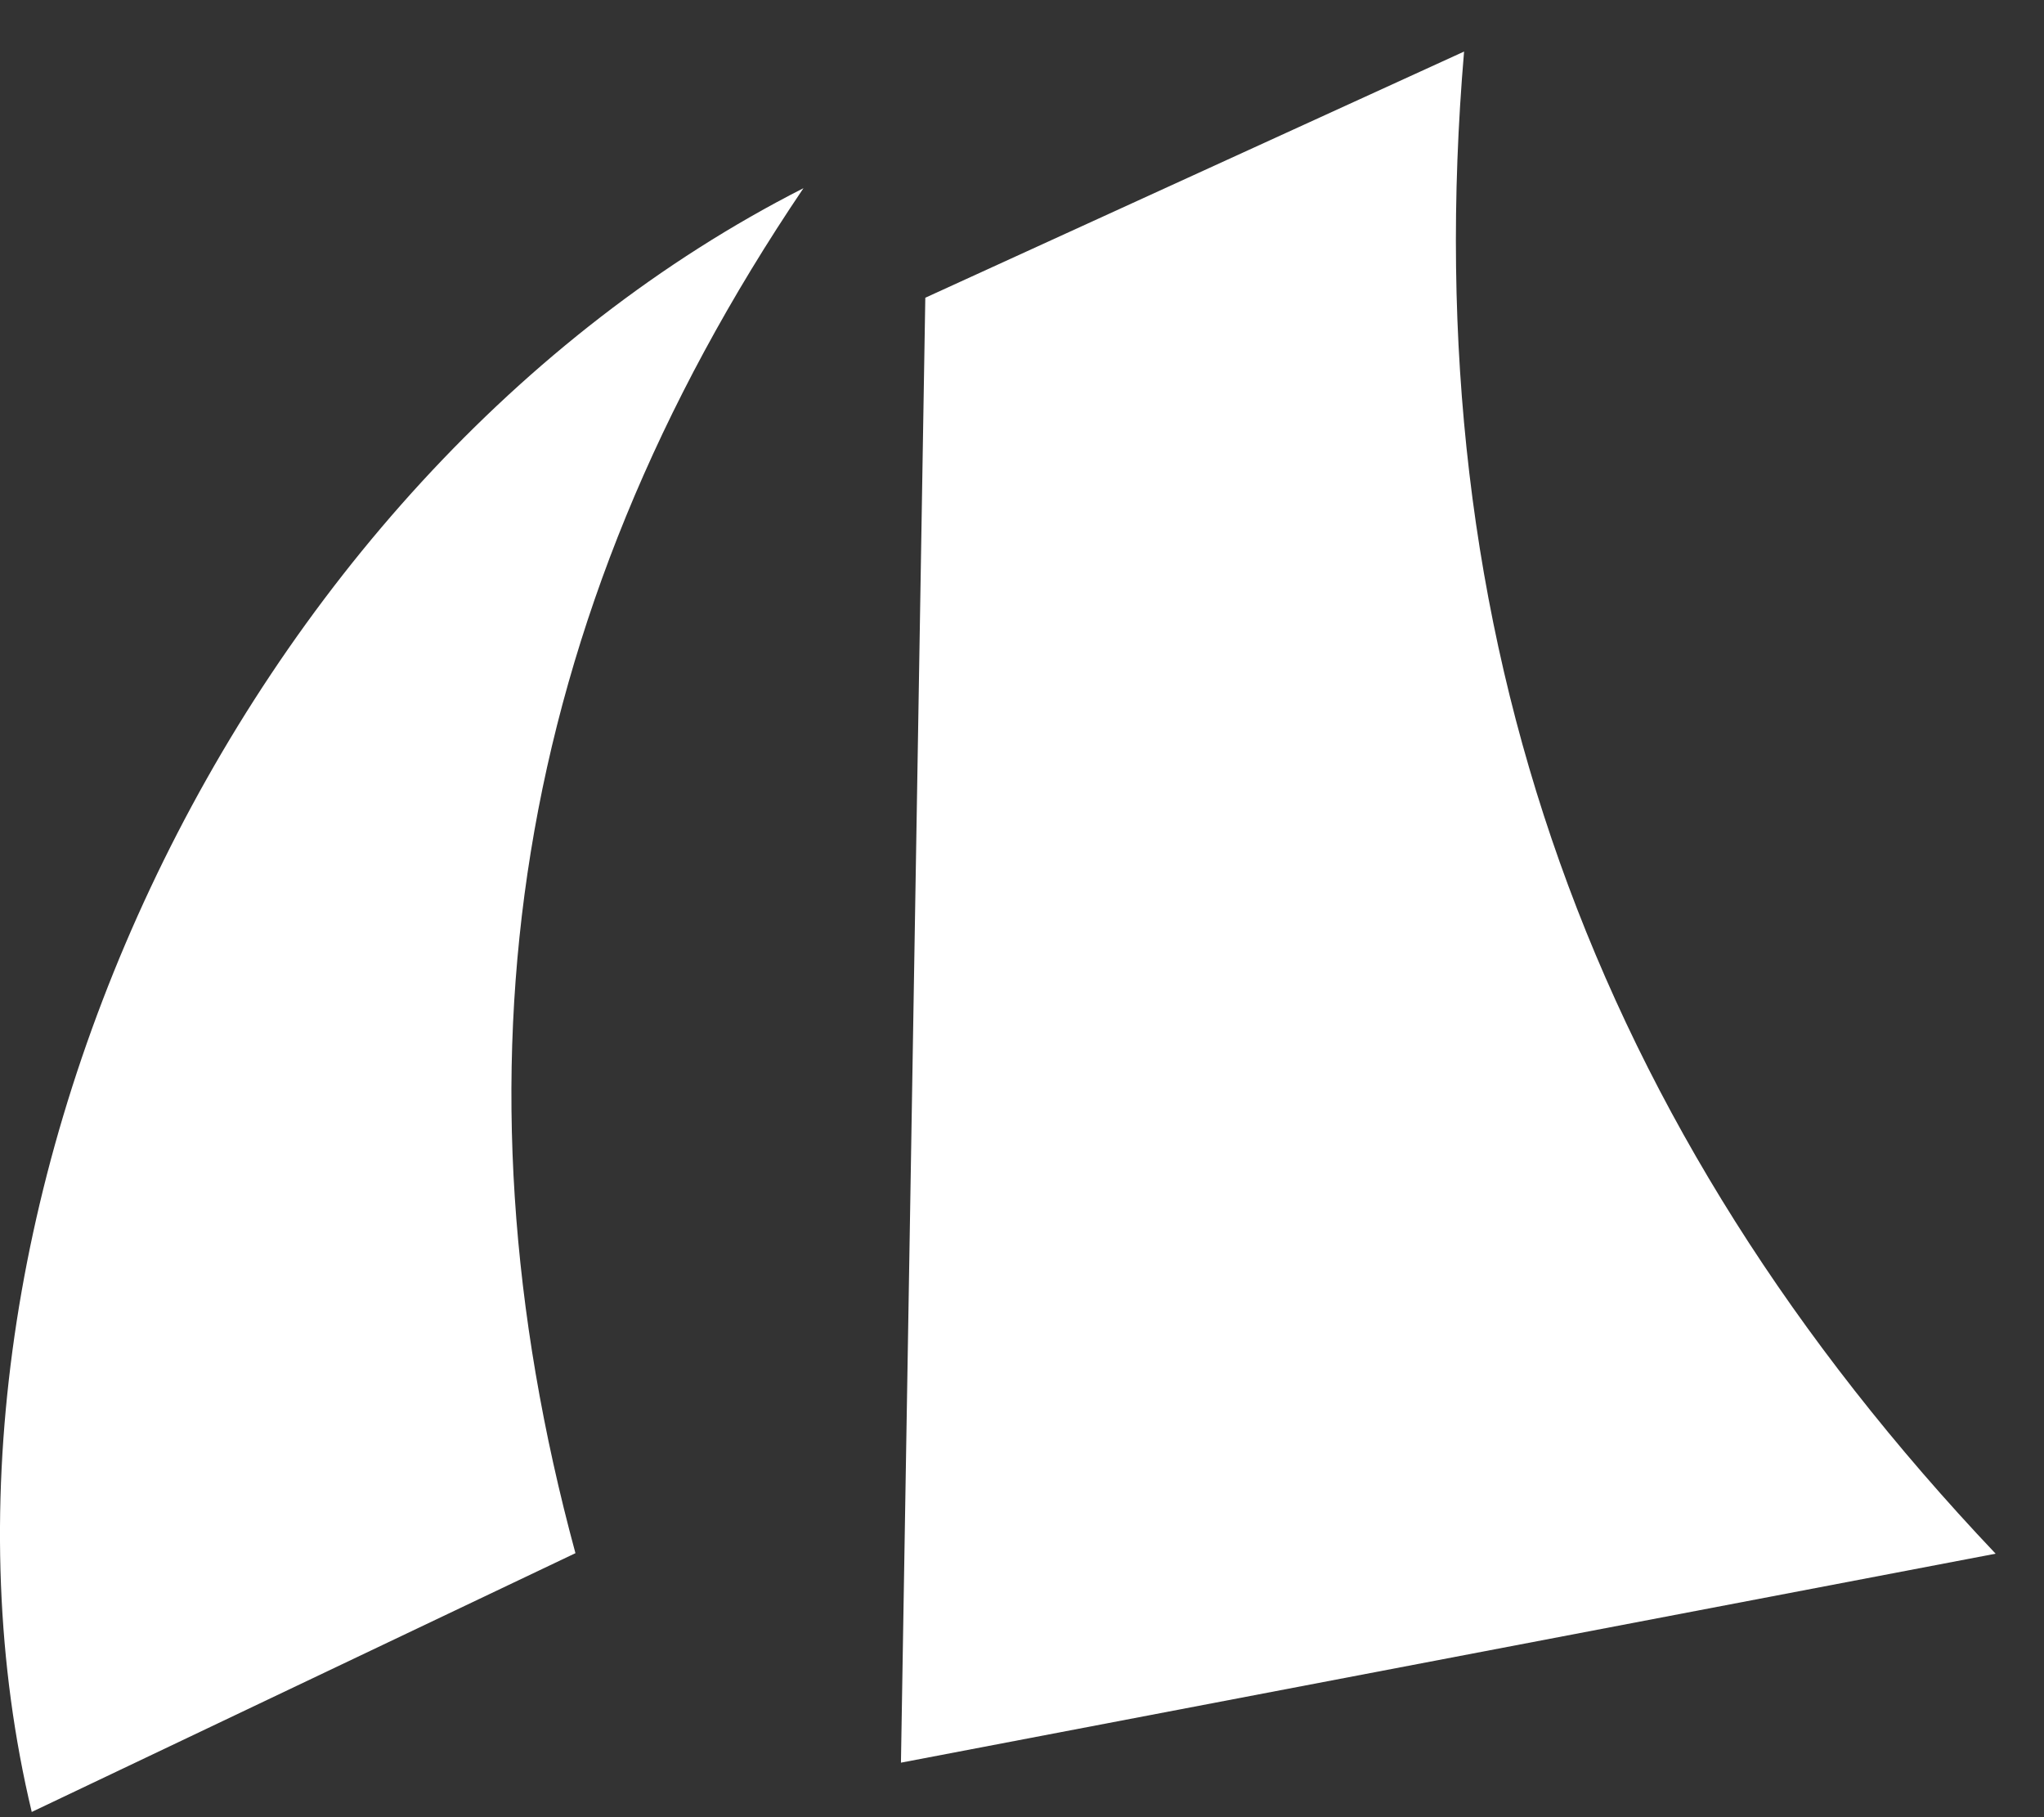
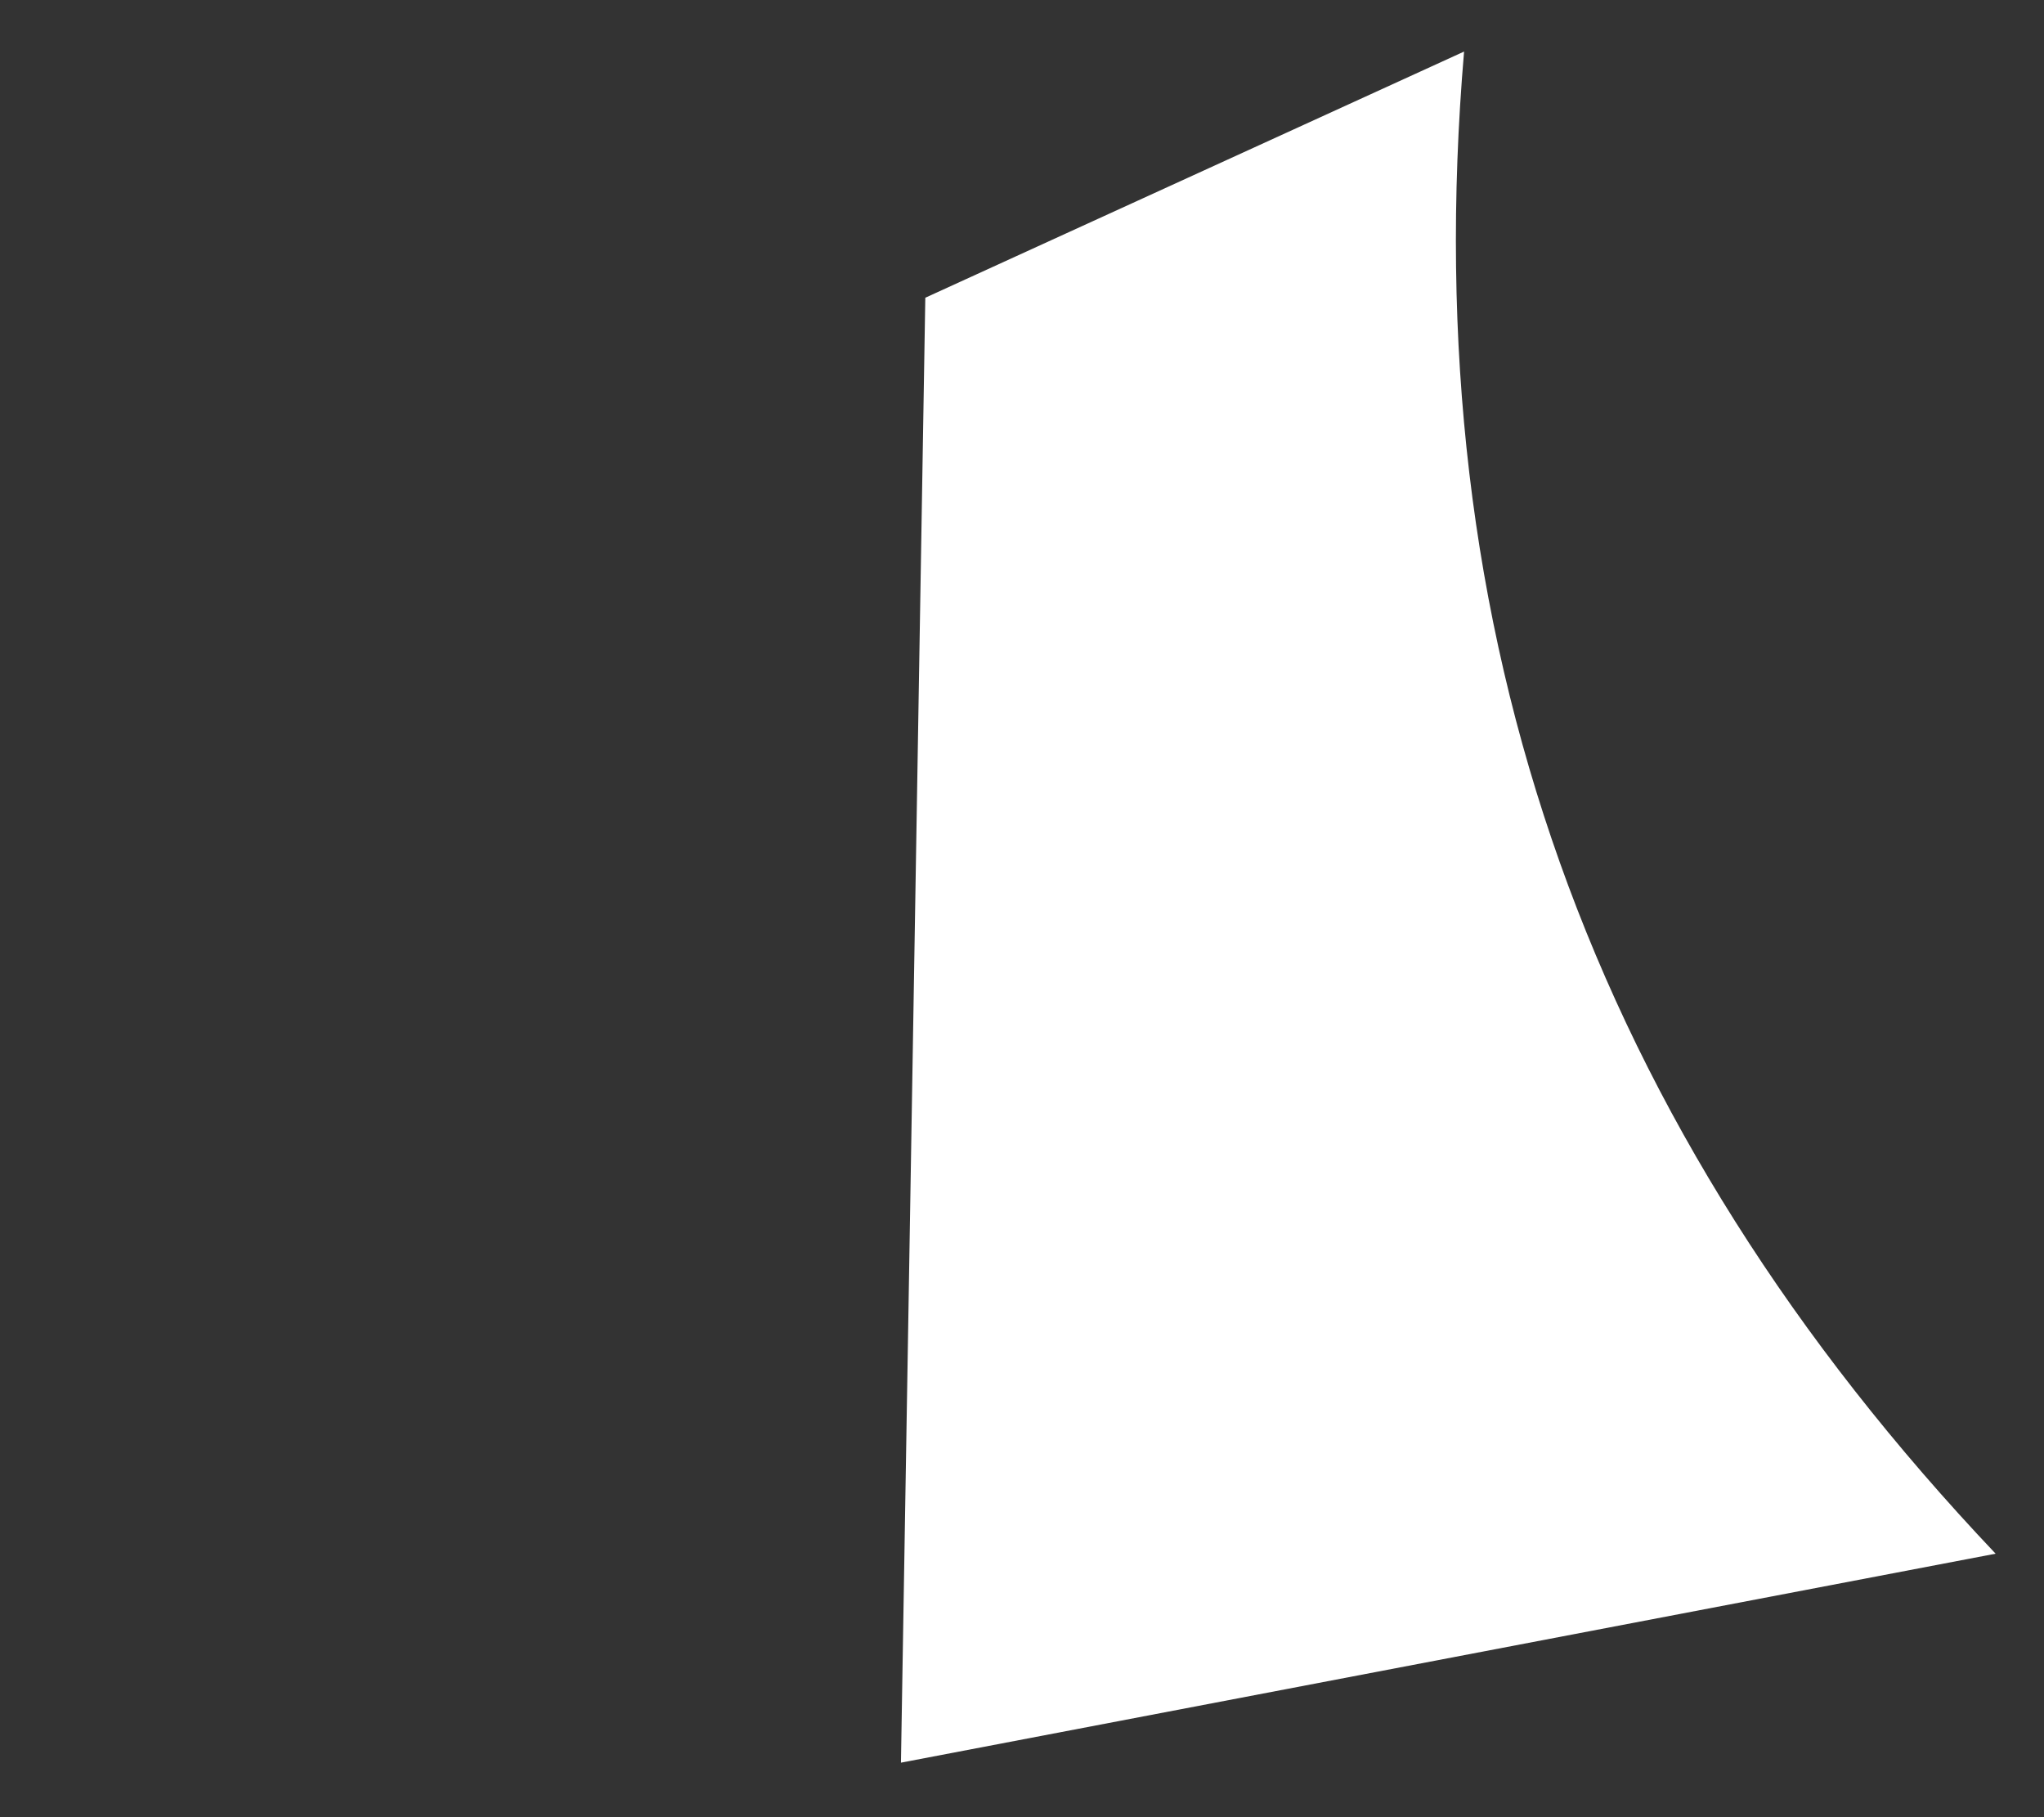
<svg xmlns="http://www.w3.org/2000/svg" width="36" height="32" viewBox="0 0 36 32" fill="none">
  <rect x="0" y="0" width="36" height="32" fill="#333333" stroke="none" />
  <path d="M16.297 5.243C16.155 13.789 16.014 22.278 15.868 31.04C22.42 29.79 28.682 28.595 35.148 27.36C28.037 19.856 24.909 11.214 25.786 0.908C22.357 2.474 19.359 3.844 16.297 5.243Z" fill="white" />
-   <path d="M0.559 31.908C-1.924 21.529 4.085 8.43 14.151 3.314C9.003 10.929 7.831 18.856 10.135 27.351C6.857 28.911 3.721 30.404 0.559 31.908Z" fill="white" />
</svg>